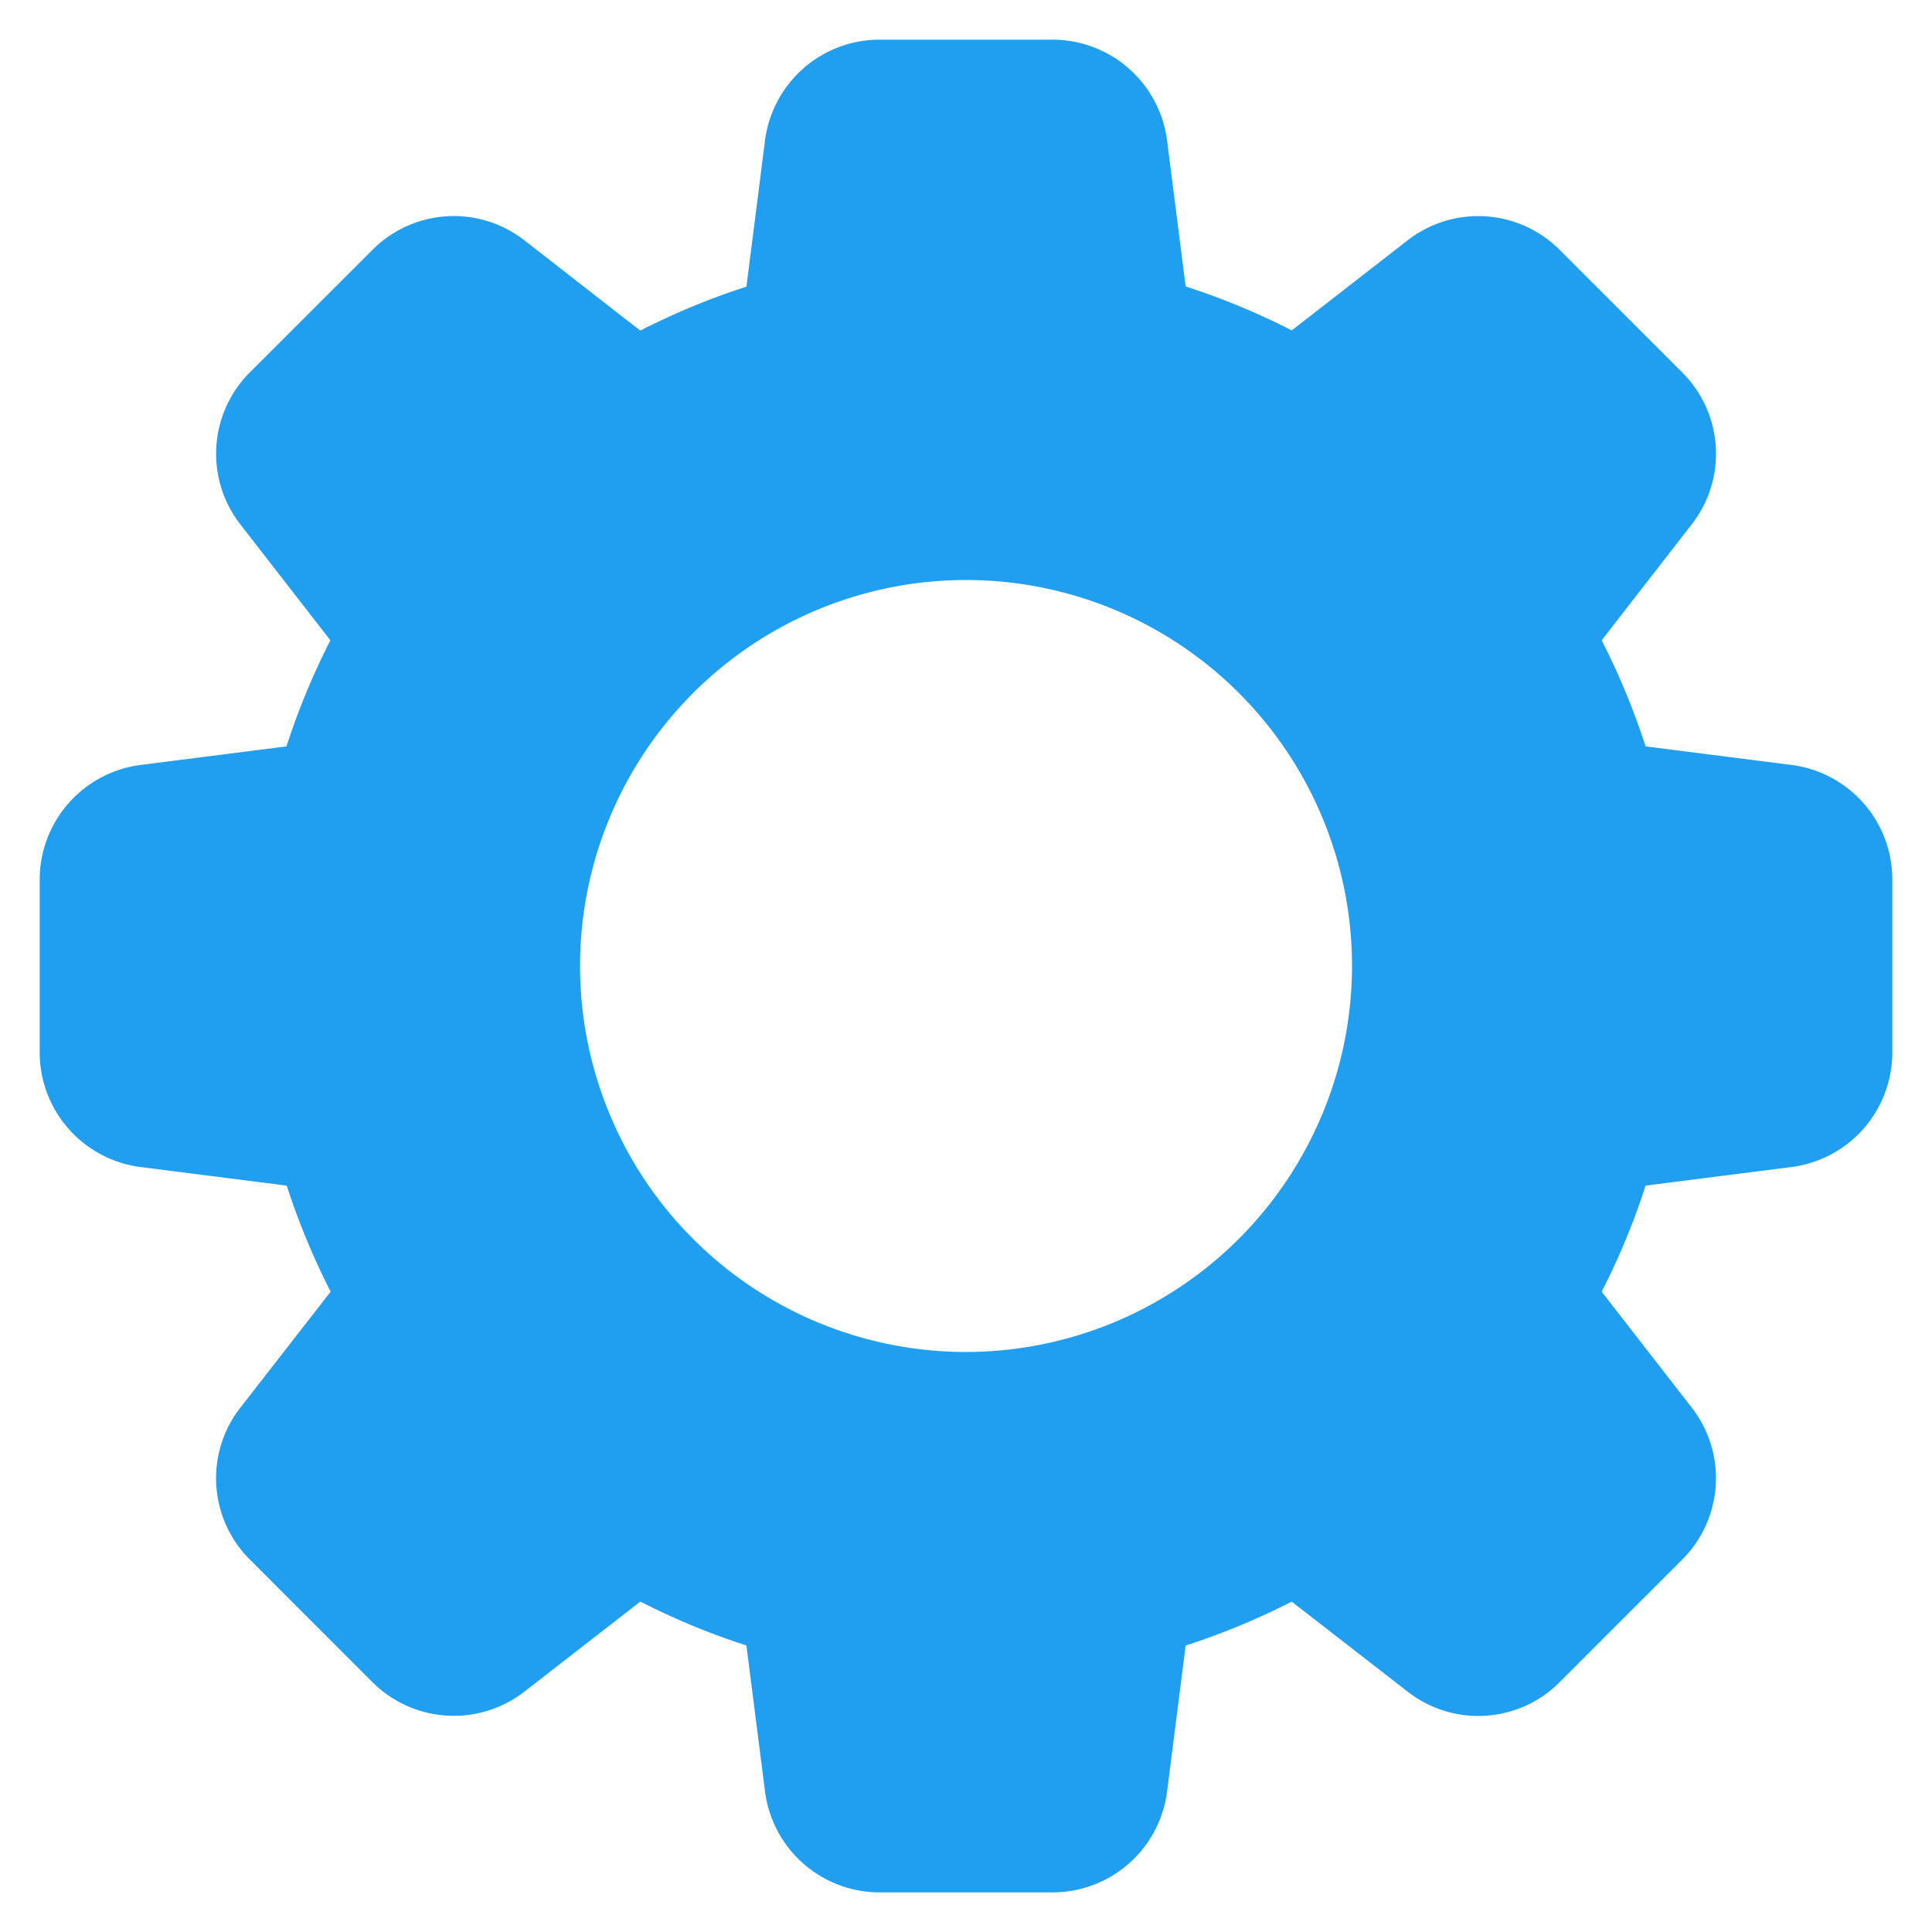
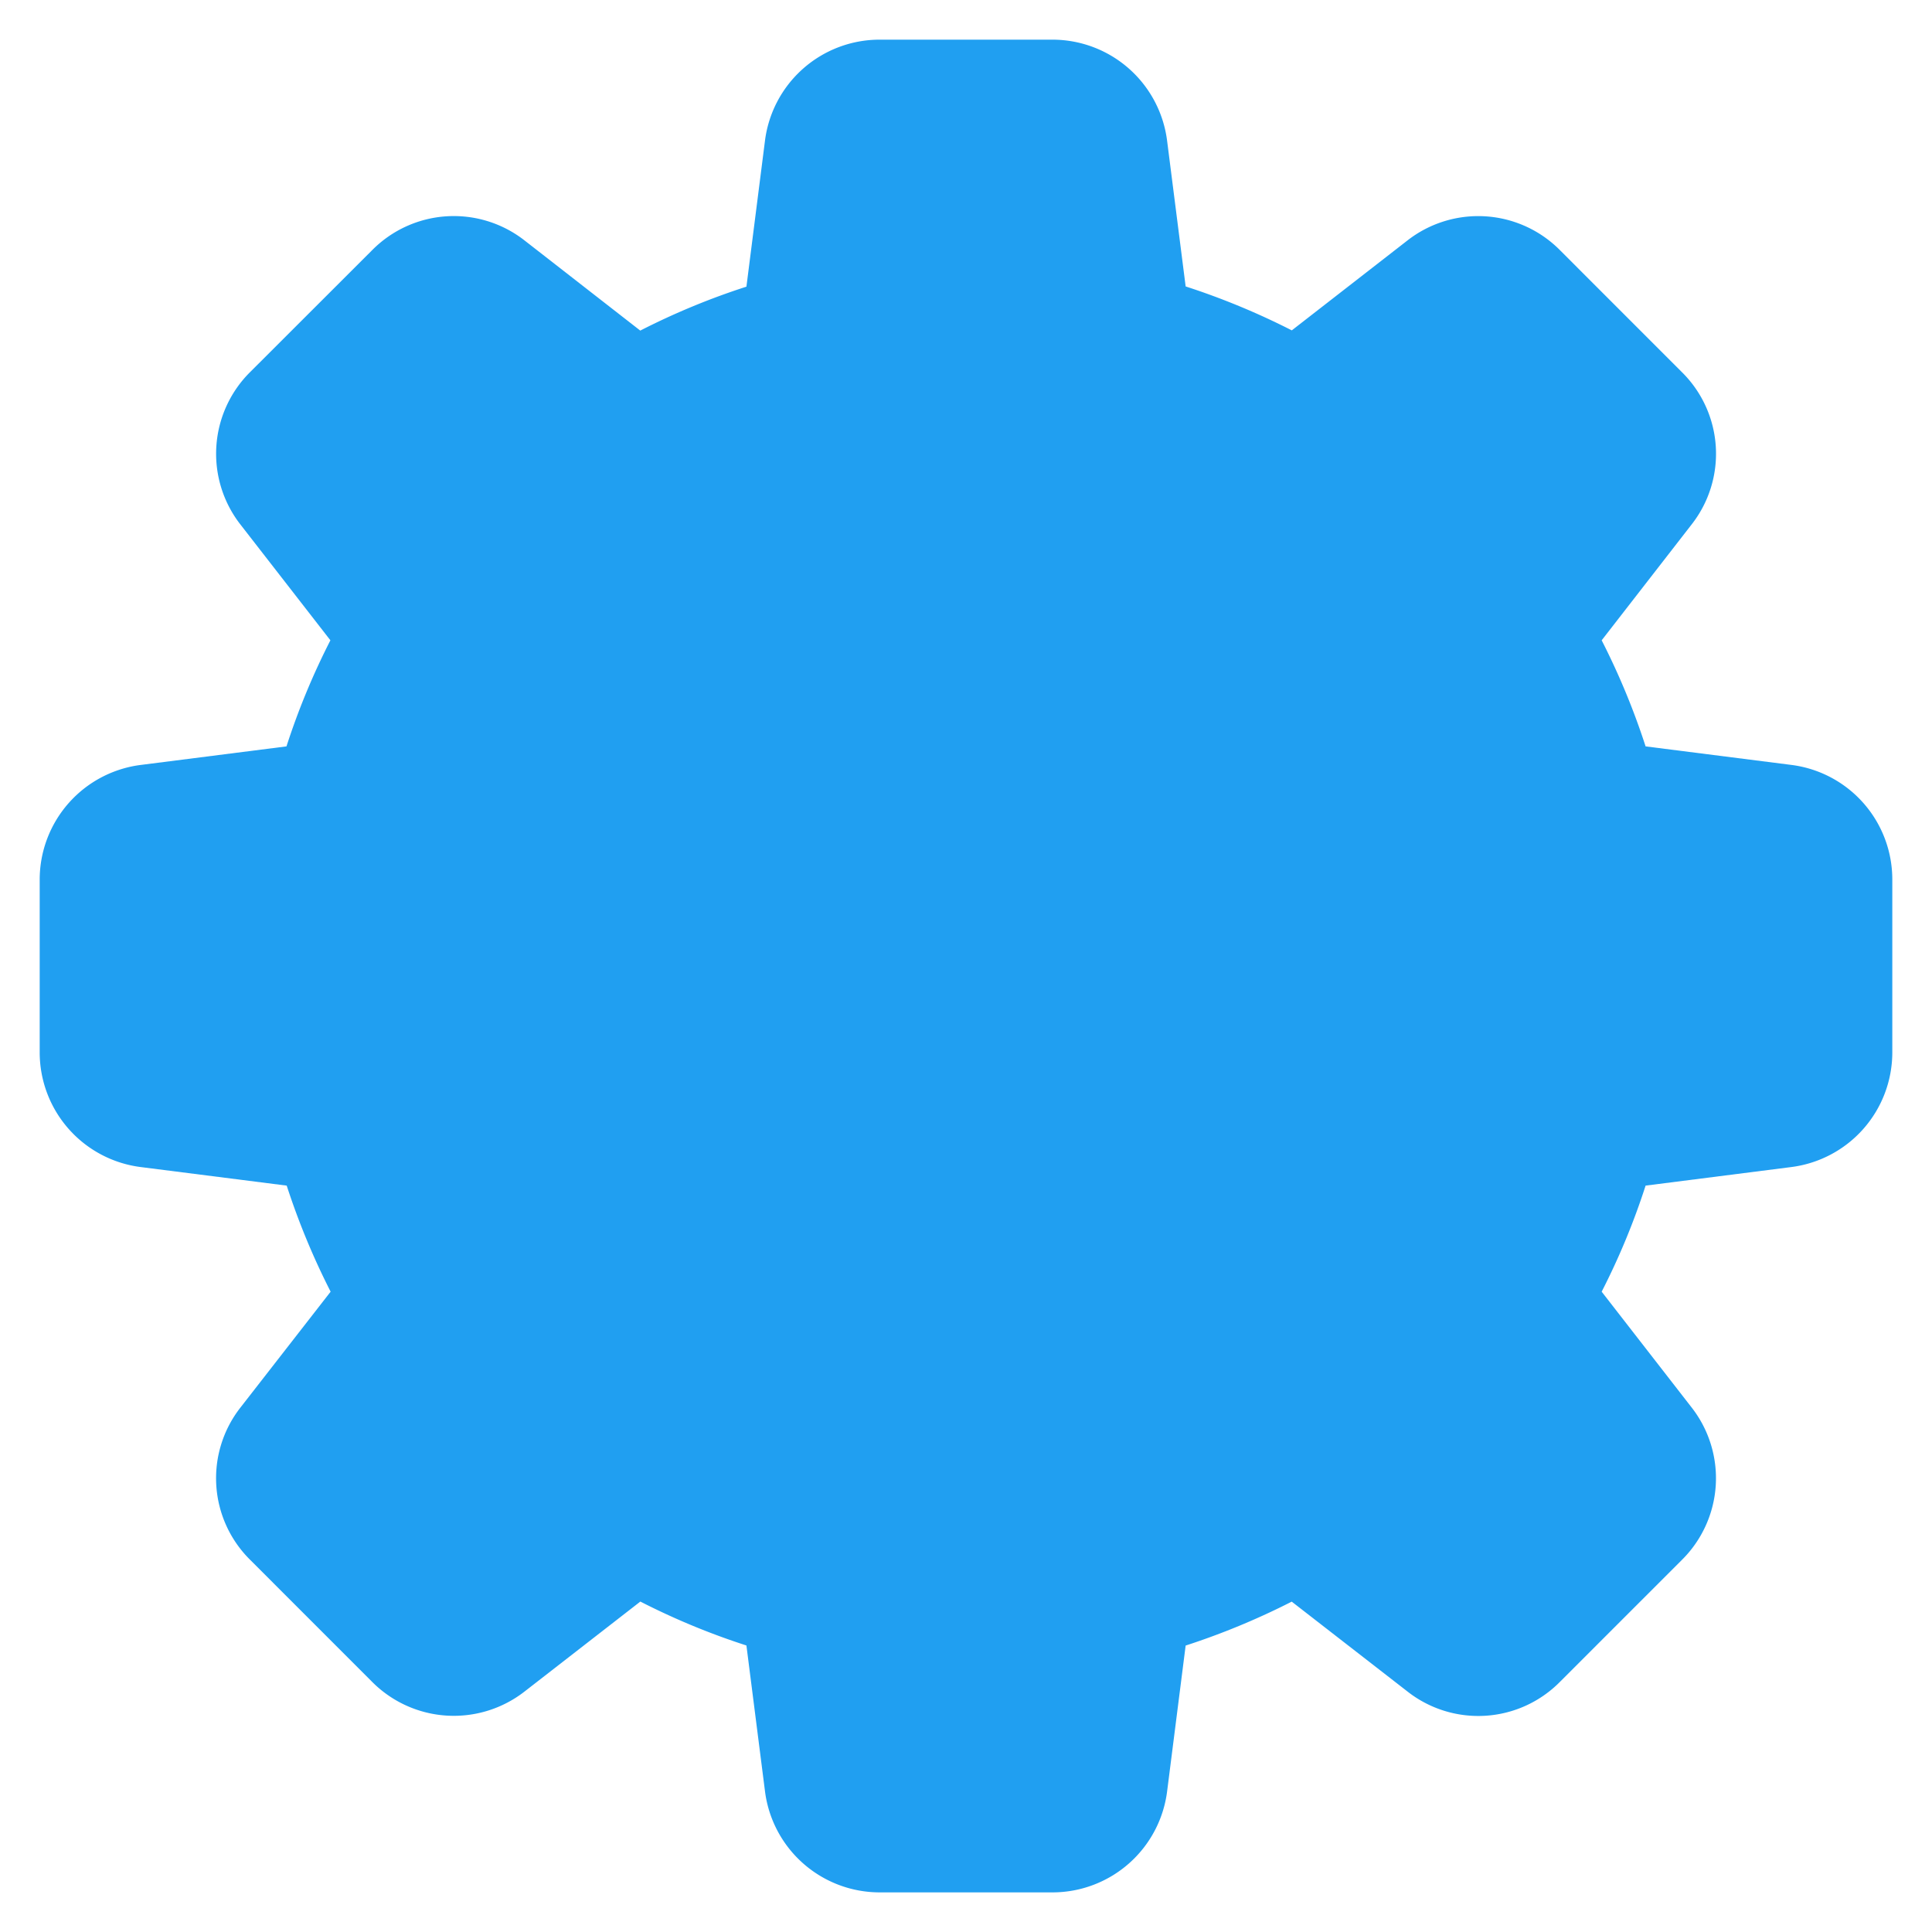
<svg xmlns="http://www.w3.org/2000/svg" id="svg1677" viewBox="0 0 512 512">
  <defs>
    <style>.cls-1{fill:#209ff1;}</style>
  </defs>
-   <path class="cls-1" d="M474.57,202.69,436.1,197.8a192.28,192.28,0,0,0-11.64-28.11l23.75-30.59a30.39,30.39,0,0,0-2.49-40.48L413.5,66.39a30.5,30.5,0,0,0-40.61-2.59L342.34,87.55a192.71,192.71,0,0,0-28.13-11.64l-4.89-38.4a30.64,30.64,0,0,0-30.4-27H233.1a30.63,30.63,0,0,0-30.4,27l-4.89,38.46a189.45,189.45,0,0,0-28.13,11.64L139.11,63.8a30.43,30.43,0,0,0-40.48,2.49L66.4,98.49a30.5,30.5,0,0,0-2.59,40.63l23.75,30.57A190.1,190.1,0,0,0,75.92,197.8l-38.4,4.89a30.64,30.64,0,0,0-27,30.4v45.82a30.63,30.63,0,0,0,27,30.4l38.46,4.89a193.38,193.38,0,0,0,11.64,28.11L63.81,372.9a30.4,30.4,0,0,0,2.49,40.48l32.22,32.23a30.52,30.52,0,0,0,40.61,2.57l30.57-23.75a189,189,0,0,0,28.11,11.64l4.89,38.38a30.64,30.64,0,0,0,30.4,27.05h45.82a30.63,30.63,0,0,0,30.4-26.95l4.89-38.46a193.38,193.38,0,0,0,28.11-11.64l30.59,23.75a30.41,30.41,0,0,0,40.49-2.49l32.22-32.22a30.47,30.47,0,0,0,2.59-40.61l-23.75-30.57A188,188,0,0,0,436.1,314.2l38.38-4.89a30.64,30.64,0,0,0,27-30.4V233.09a30.6,30.6,0,0,0-26.92-30.4ZM256,358.29A102.29,102.29,0,1,1,358.3,256,102.41,102.41,0,0,1,256,358.29Z" />
+   <path class="cls-1" d="M474.57,202.69,436.1,197.8a192.28,192.28,0,0,0-11.64-28.11l23.75-30.59a30.39,30.39,0,0,0-2.49-40.48L413.5,66.39a30.5,30.5,0,0,0-40.61-2.59L342.34,87.55a192.71,192.71,0,0,0-28.13-11.64l-4.89-38.4a30.64,30.64,0,0,0-30.4-27H233.1a30.63,30.63,0,0,0-30.4,27l-4.89,38.46a189.45,189.45,0,0,0-28.13,11.64L139.11,63.8a30.43,30.43,0,0,0-40.48,2.49L66.4,98.49a30.5,30.5,0,0,0-2.59,40.63l23.75,30.57A190.1,190.1,0,0,0,75.92,197.8l-38.4,4.89a30.64,30.64,0,0,0-27,30.4v45.82a30.63,30.63,0,0,0,27,30.4l38.46,4.89a193.38,193.38,0,0,0,11.64,28.11L63.81,372.9a30.4,30.4,0,0,0,2.49,40.48l32.22,32.23a30.52,30.52,0,0,0,40.61,2.57l30.57-23.75a189,189,0,0,0,28.11,11.64l4.89,38.38a30.64,30.64,0,0,0,30.4,27.05h45.82a30.63,30.63,0,0,0,30.4-26.95l4.89-38.46a193.38,193.38,0,0,0,28.11-11.64l30.59,23.75a30.41,30.41,0,0,0,40.49-2.49l32.22-32.22a30.47,30.47,0,0,0,2.59-40.61l-23.75-30.57A188,188,0,0,0,436.1,314.2l38.38-4.89a30.64,30.64,0,0,0,27-30.4V233.09a30.6,30.6,0,0,0-26.92-30.4ZM256,358.29Z" />
</svg>